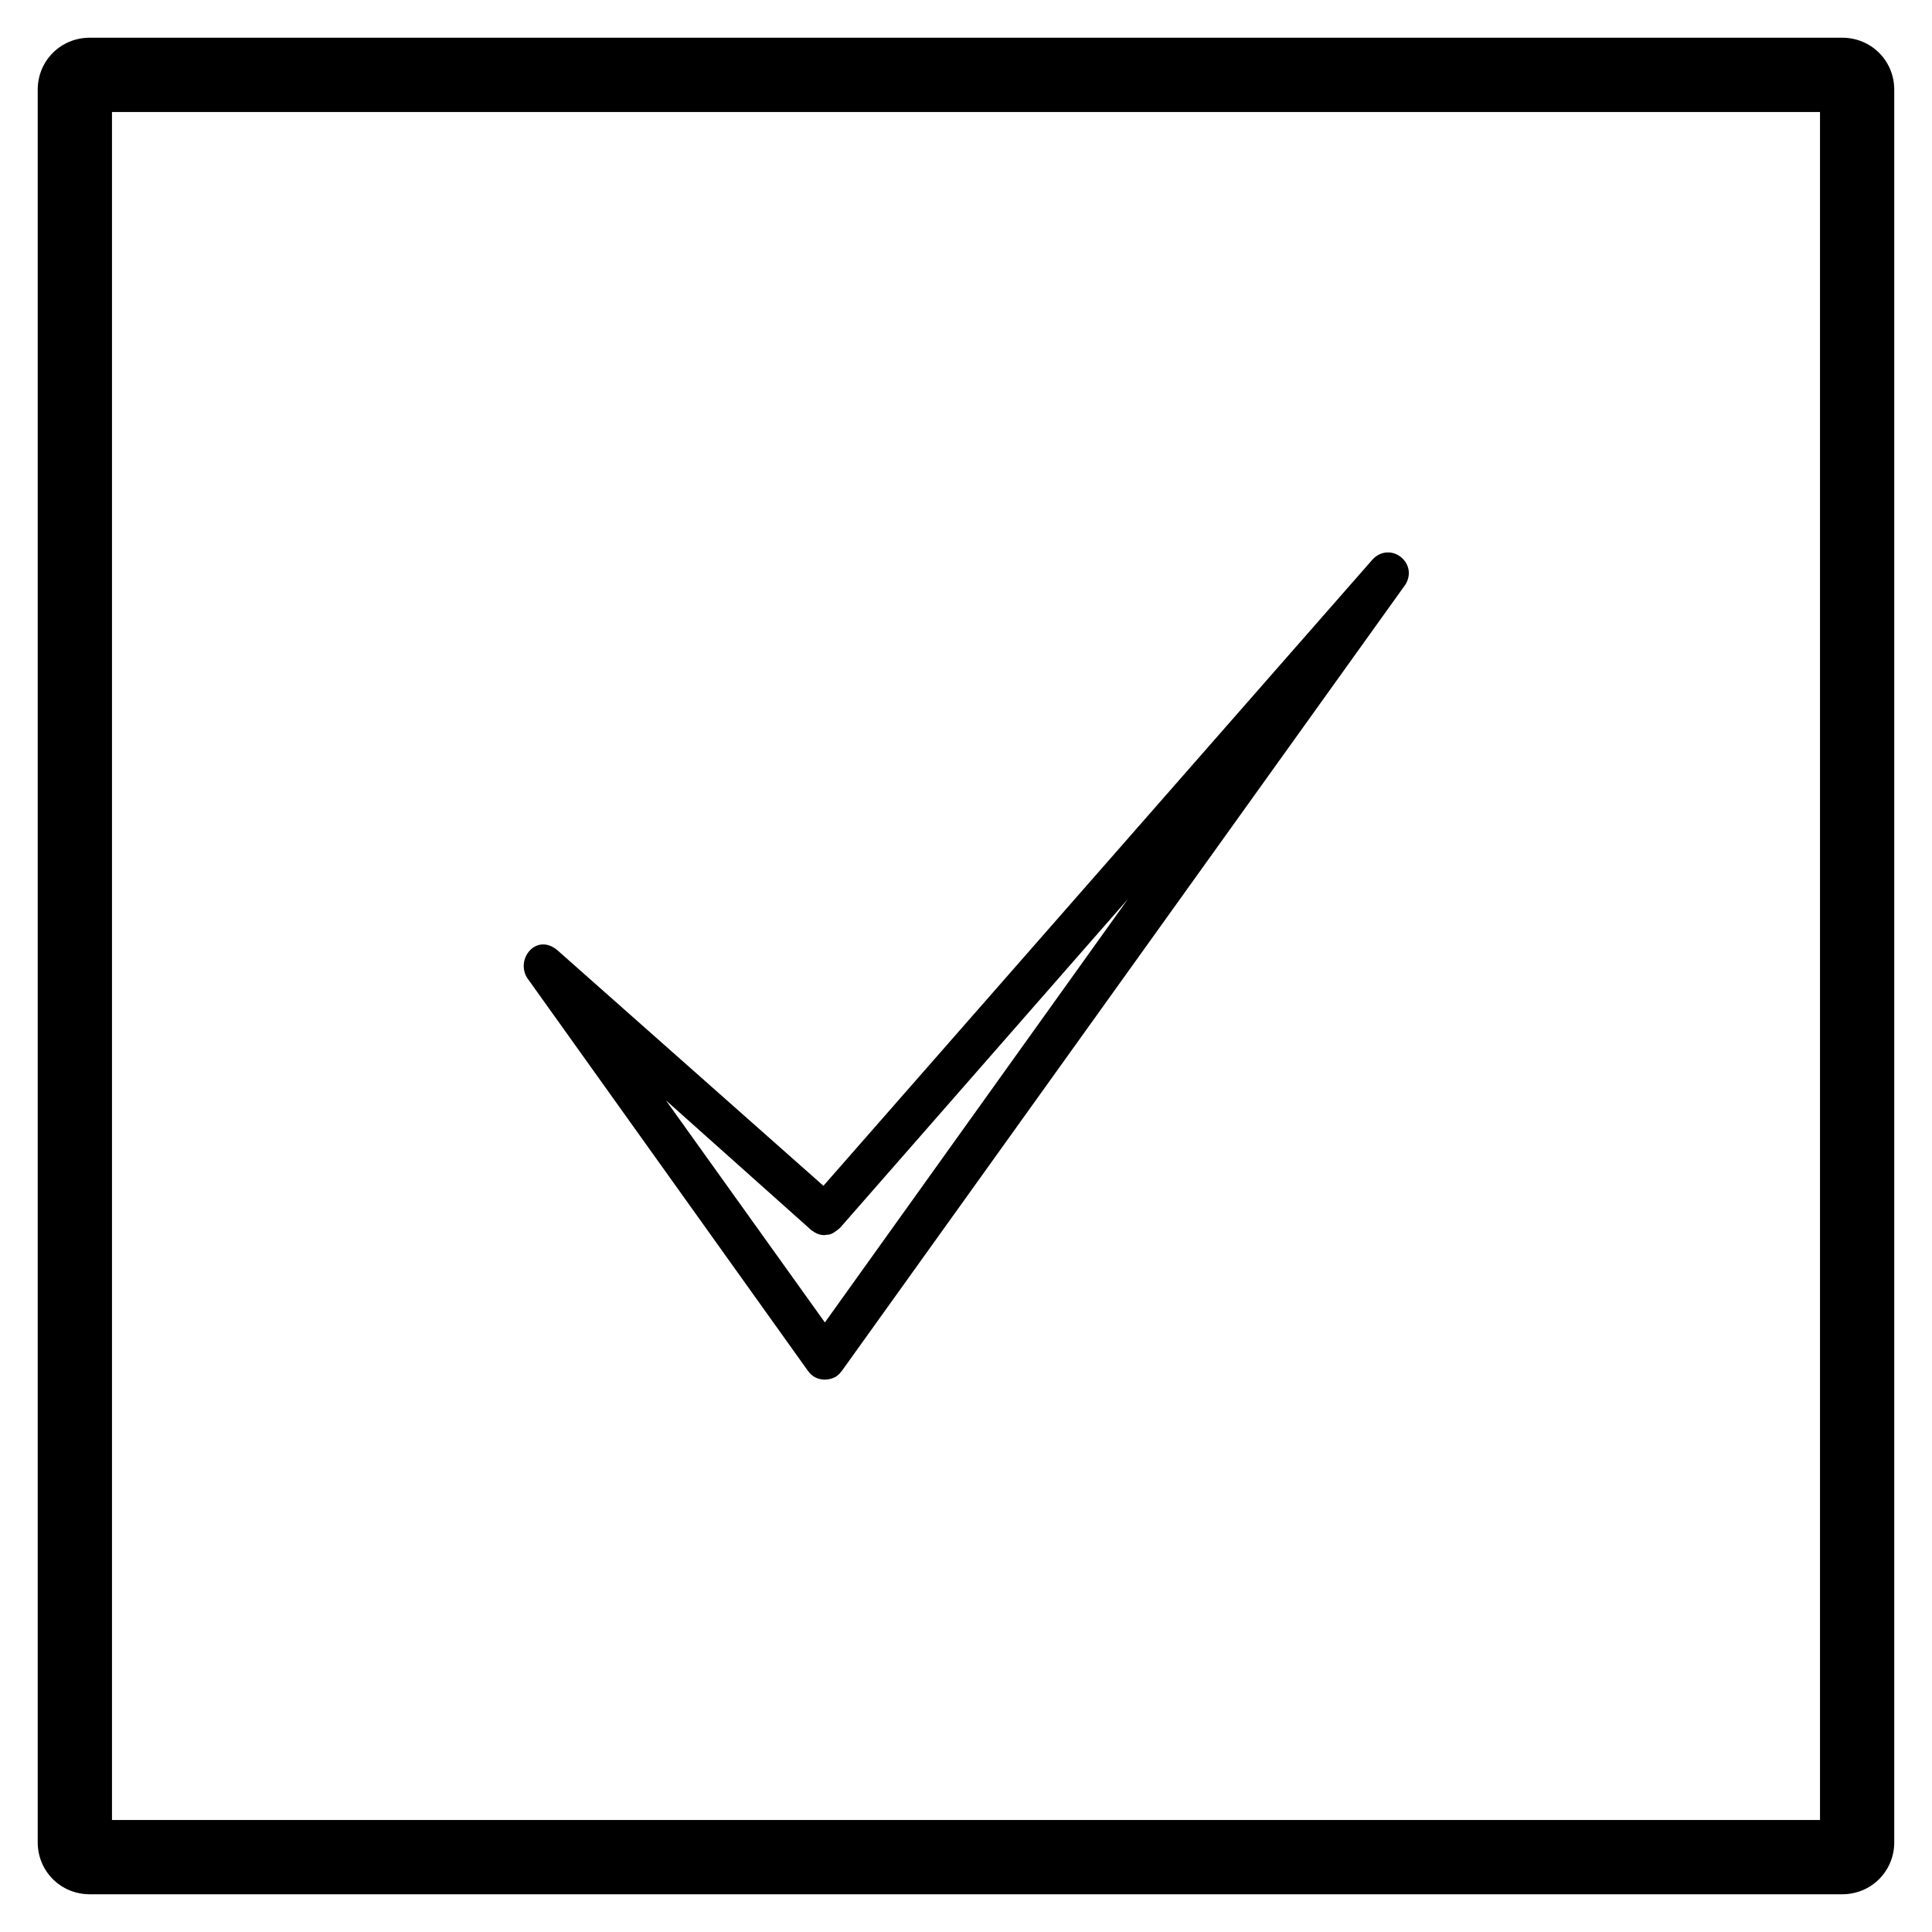
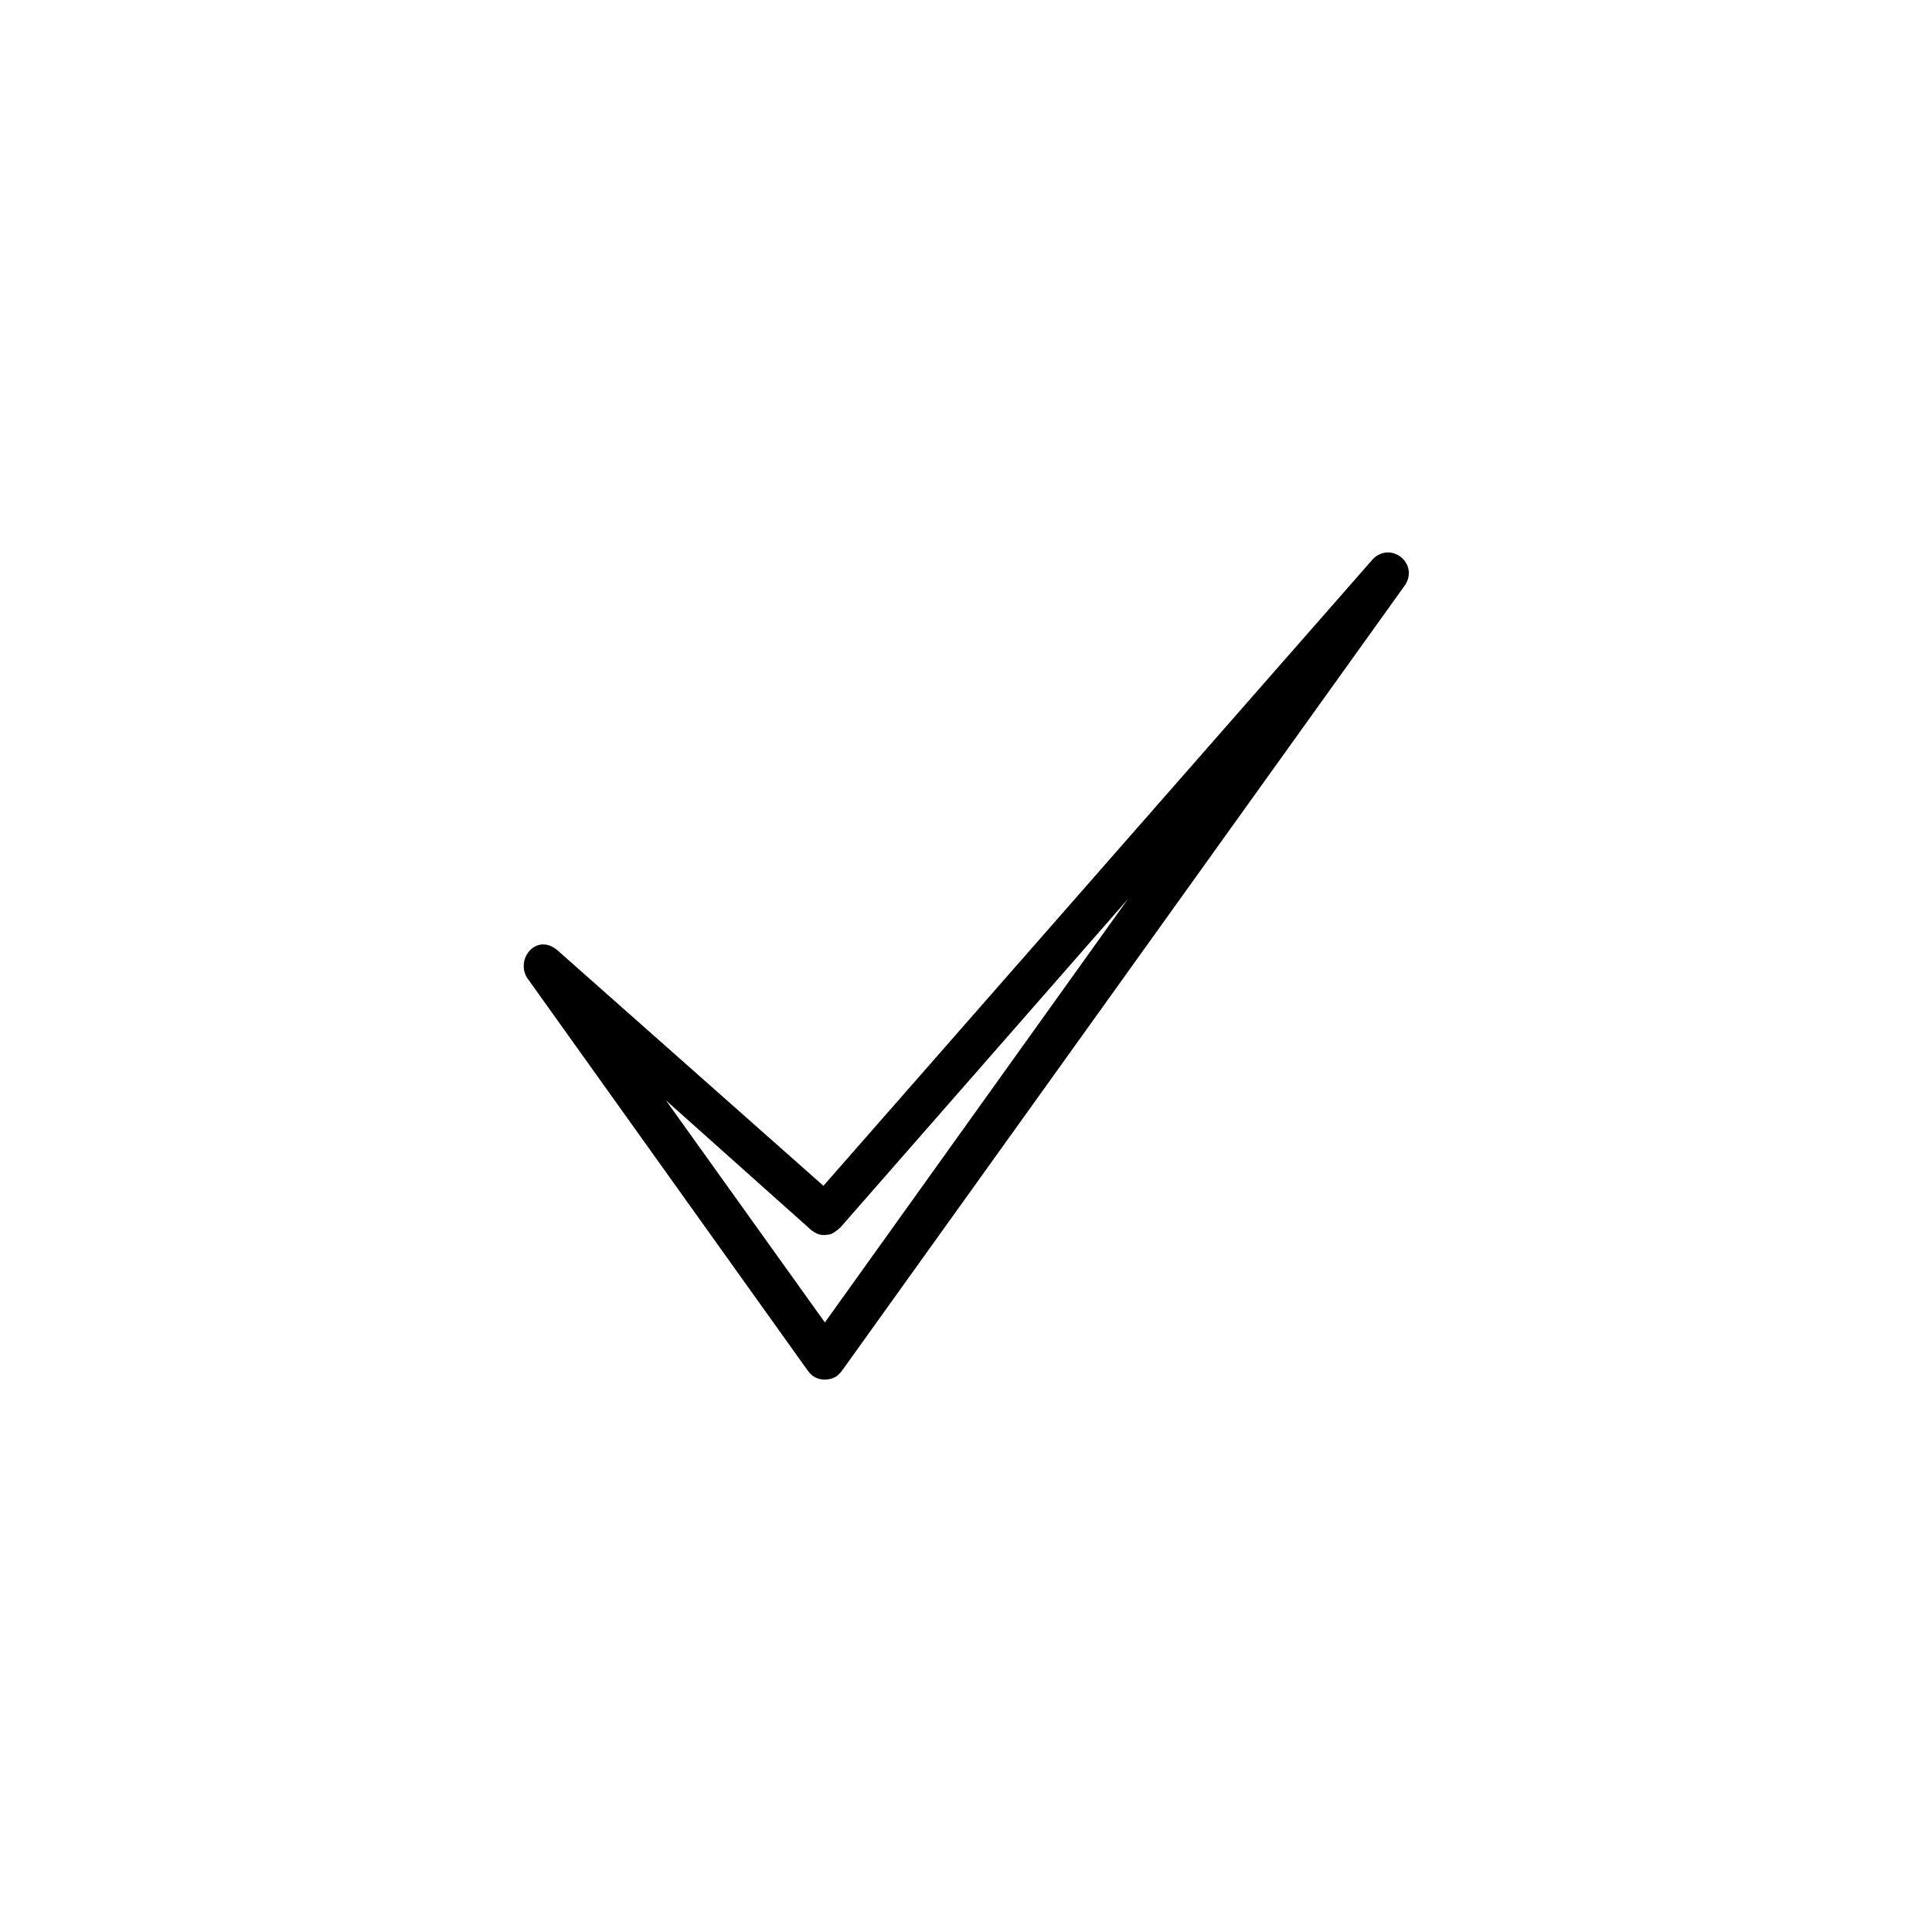
<svg xmlns="http://www.w3.org/2000/svg" fill="#000000" width="800px" height="800px" version="1.1" viewBox="144 144 512 512">
  <g>
    <path d="m358.08 507.25c0.59 0.789 1.18 1.379 1.969 1.77 0.789 0.395 1.574 0.59 2.559 0.59 0.789 0 1.77-0.195 2.559-0.59 0.789-0.395 1.379-0.984 1.969-1.77l149.37-208.41c3.344-5.707-3.938-11.414-8.66-6.691l-145.63 166.1-70.453-62.387c-5.512-4.723-11.219 2.164-8.07 7.281zm0.984-37.195c0.59 0.395 1.18 0.789 1.77 0.984 0.59 0.195 1.379 0.395 2.164 0.195 0.789 0 1.379-0.195 1.969-0.59 0.59-0.395 1.18-0.789 1.77-1.379l76.16-86.984-80.293 112.18-42.117-58.844z" />
-     <path d="m632.22 646h-464.45c-7.676 0-13.777-6.102-13.777-13.777v-464.45c0-7.676 6.102-13.777 13.777-13.777h464.45c7.676 0 13.777 6.102 13.777 13.777v464.45c0 7.676-6.102 13.777-13.777 13.777zm-458.54-19.68h452.64v-452.64h-452.64z" />
  </g>
</svg>